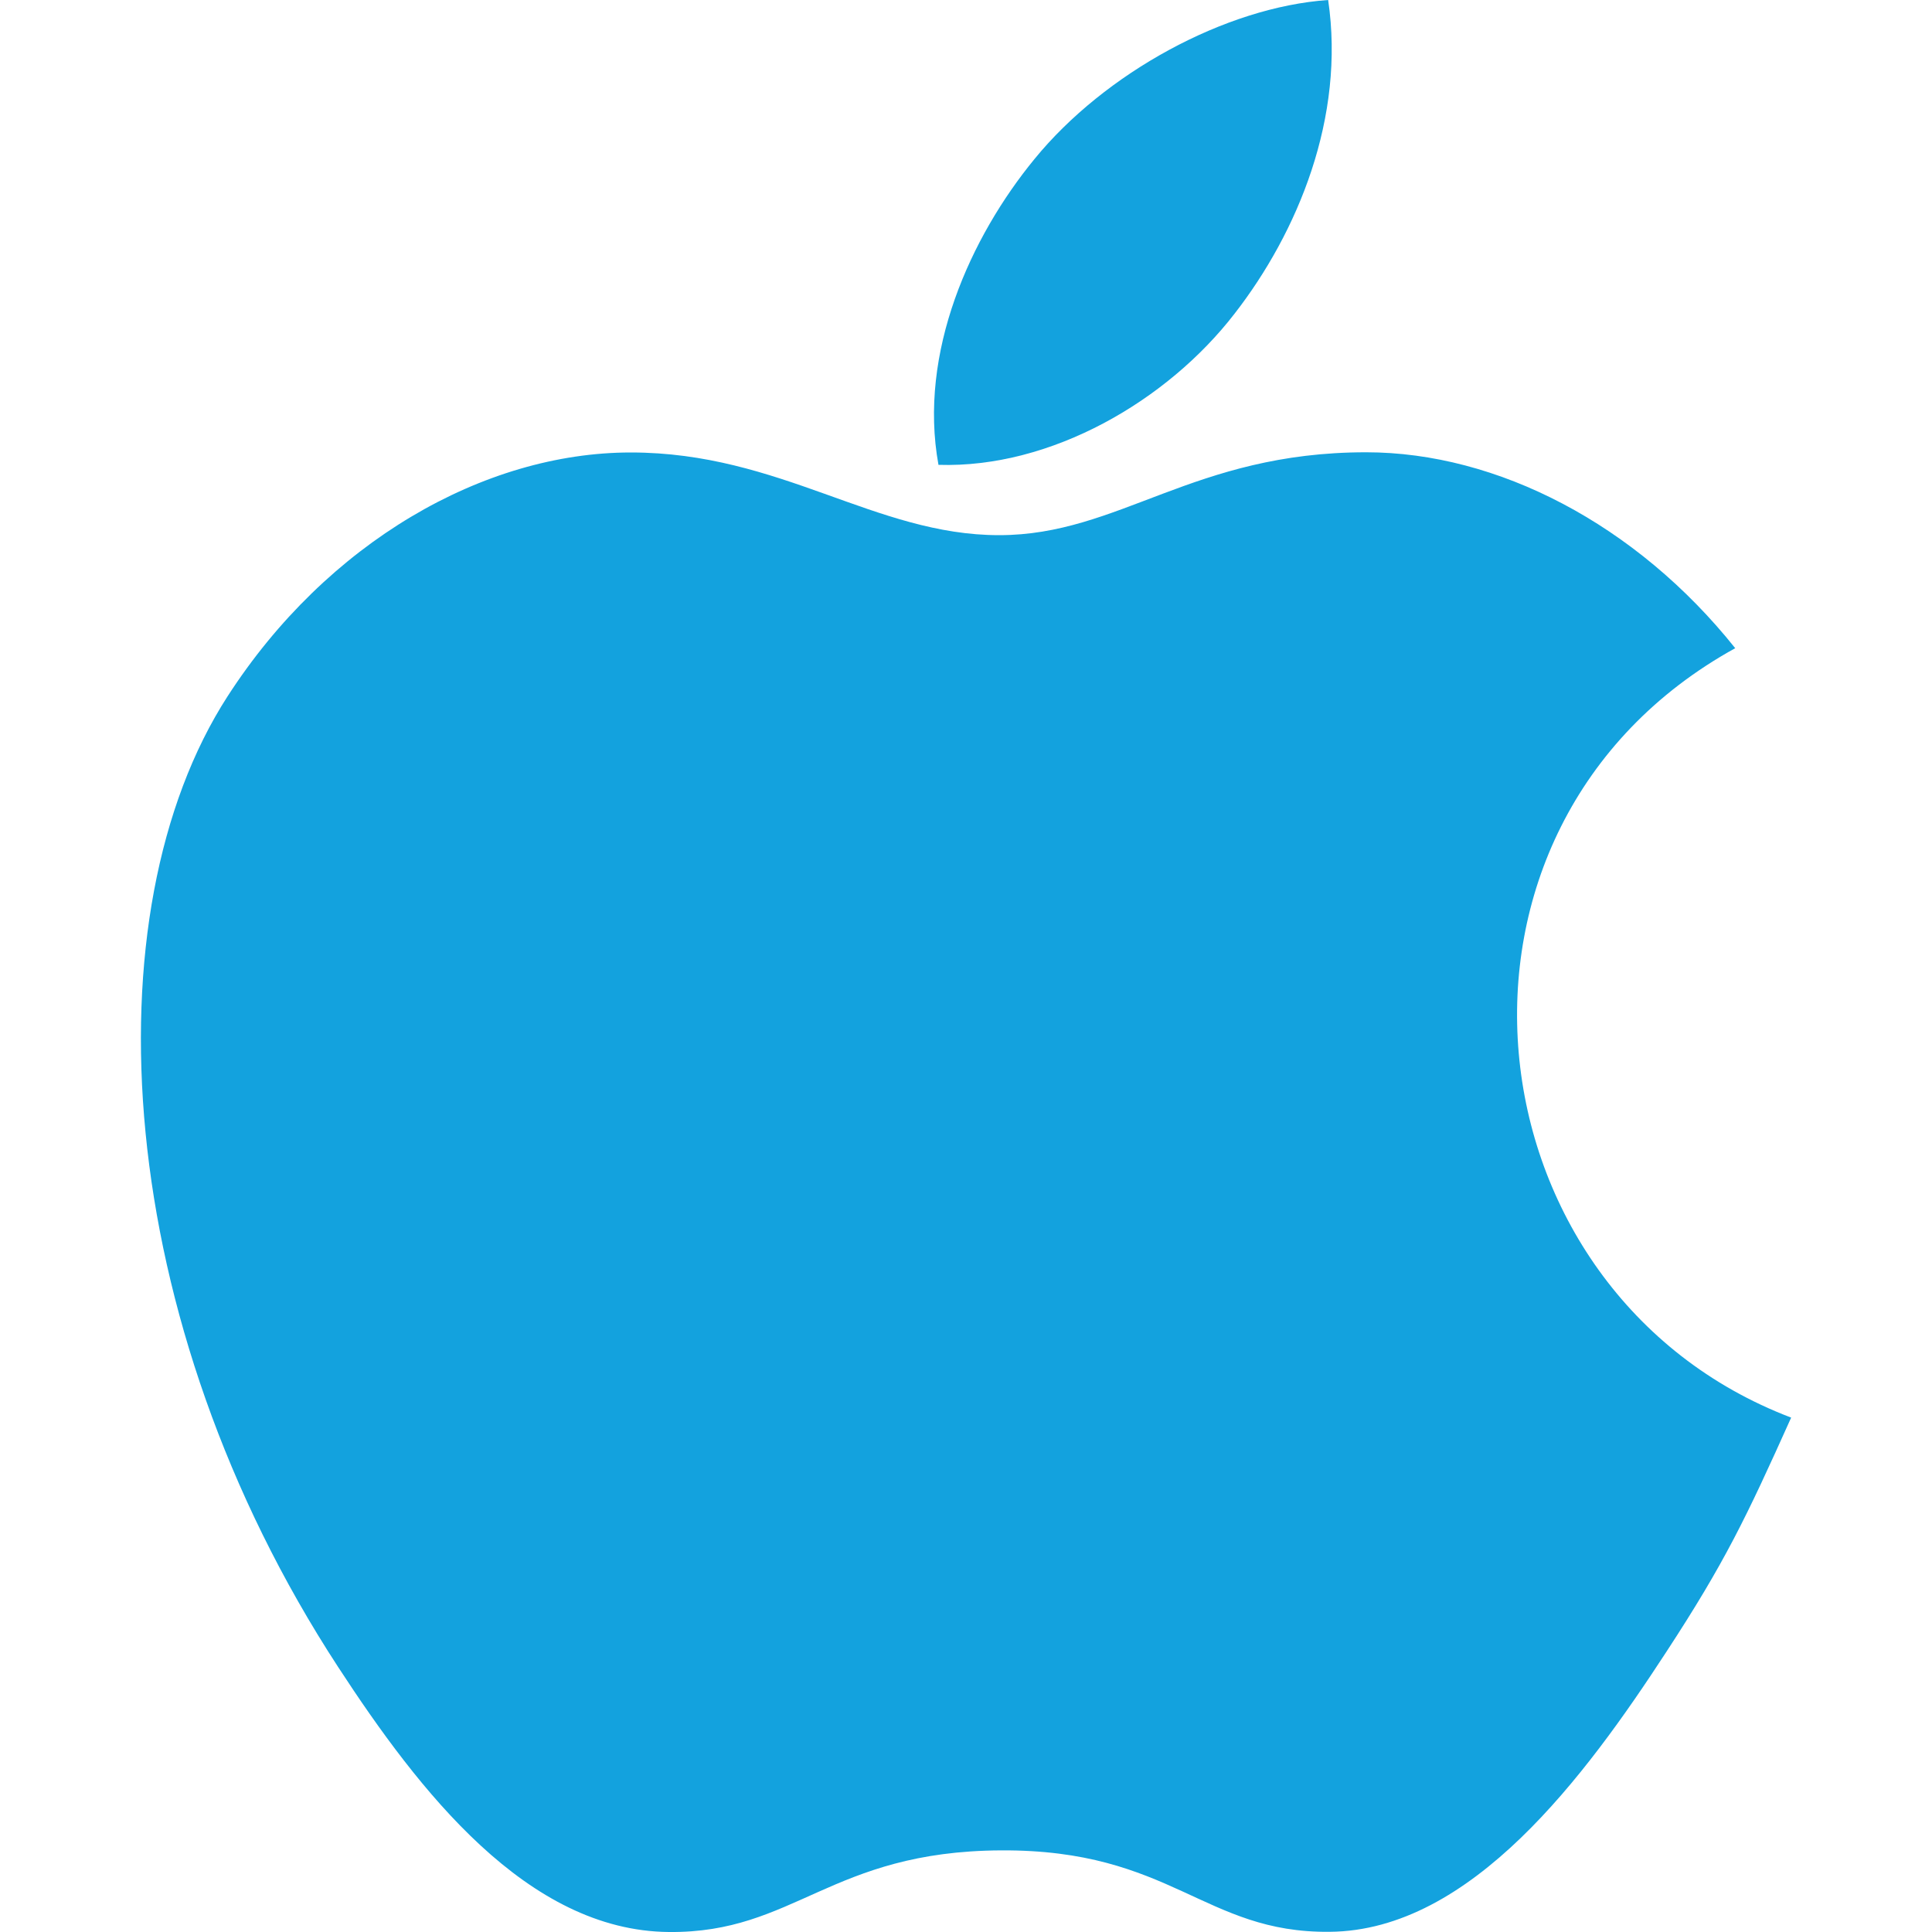
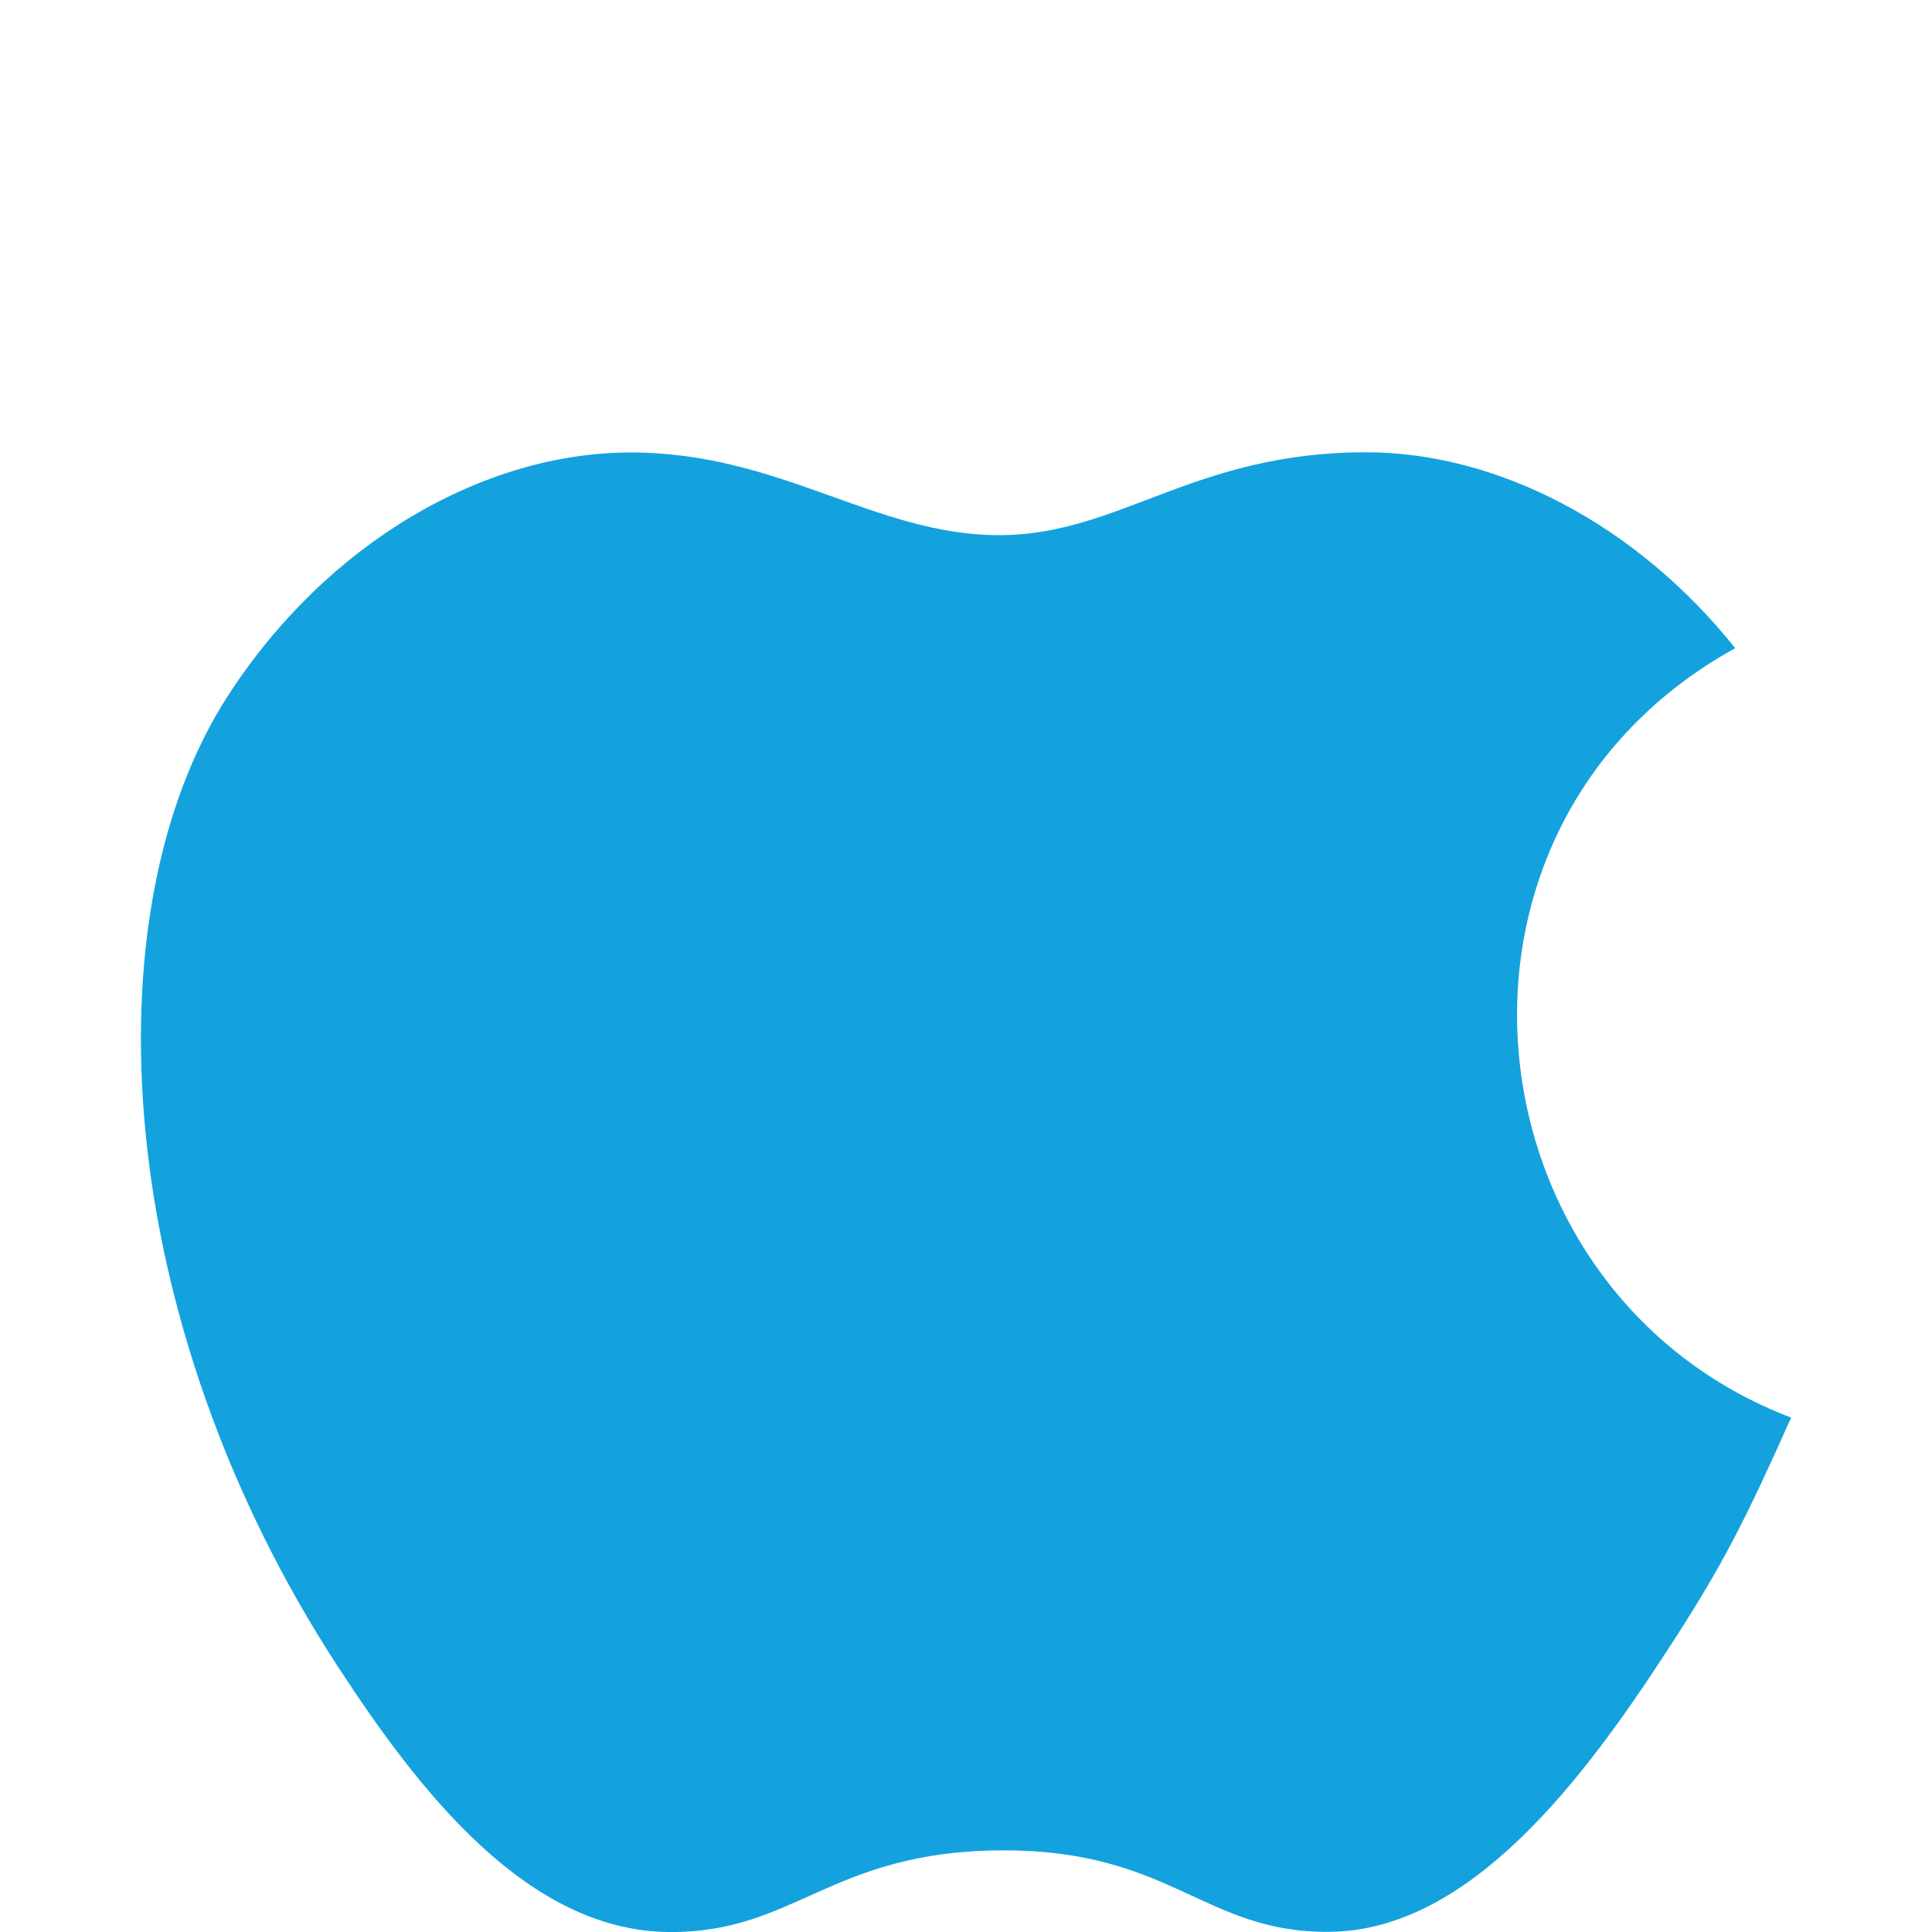
<svg xmlns="http://www.w3.org/2000/svg" width="20" height="20" viewBox="0 0 20 20" fill="none">
-   <path d="M13.749 0C12.683 0.074 11.436 0.756 10.71 1.645C10.048 2.451 9.503 3.649 9.715 4.812C10.88 4.849 12.084 4.15 12.781 3.246C13.434 2.405 13.928 1.215 13.749 0Z" fill="#13A2DE" />
  <path d="M17.963 6.71C16.939 5.427 15.5 4.682 14.142 4.682C12.348 4.682 11.589 5.54 10.343 5.54C9.058 5.54 8.082 4.684 6.53 4.684C5.007 4.684 3.384 5.615 2.356 7.208C0.909 9.45 1.157 13.667 3.501 17.258C4.339 18.543 5.459 19.988 6.924 20C8.228 20.013 8.595 19.164 10.362 19.155C12.128 19.145 12.463 20.012 13.764 19.998C15.23 19.987 16.412 18.385 17.25 17.1C17.852 16.179 18.075 15.715 18.542 14.675C15.15 13.384 14.607 8.562 17.963 6.71Z" fill="#13A2DE" />
</svg>